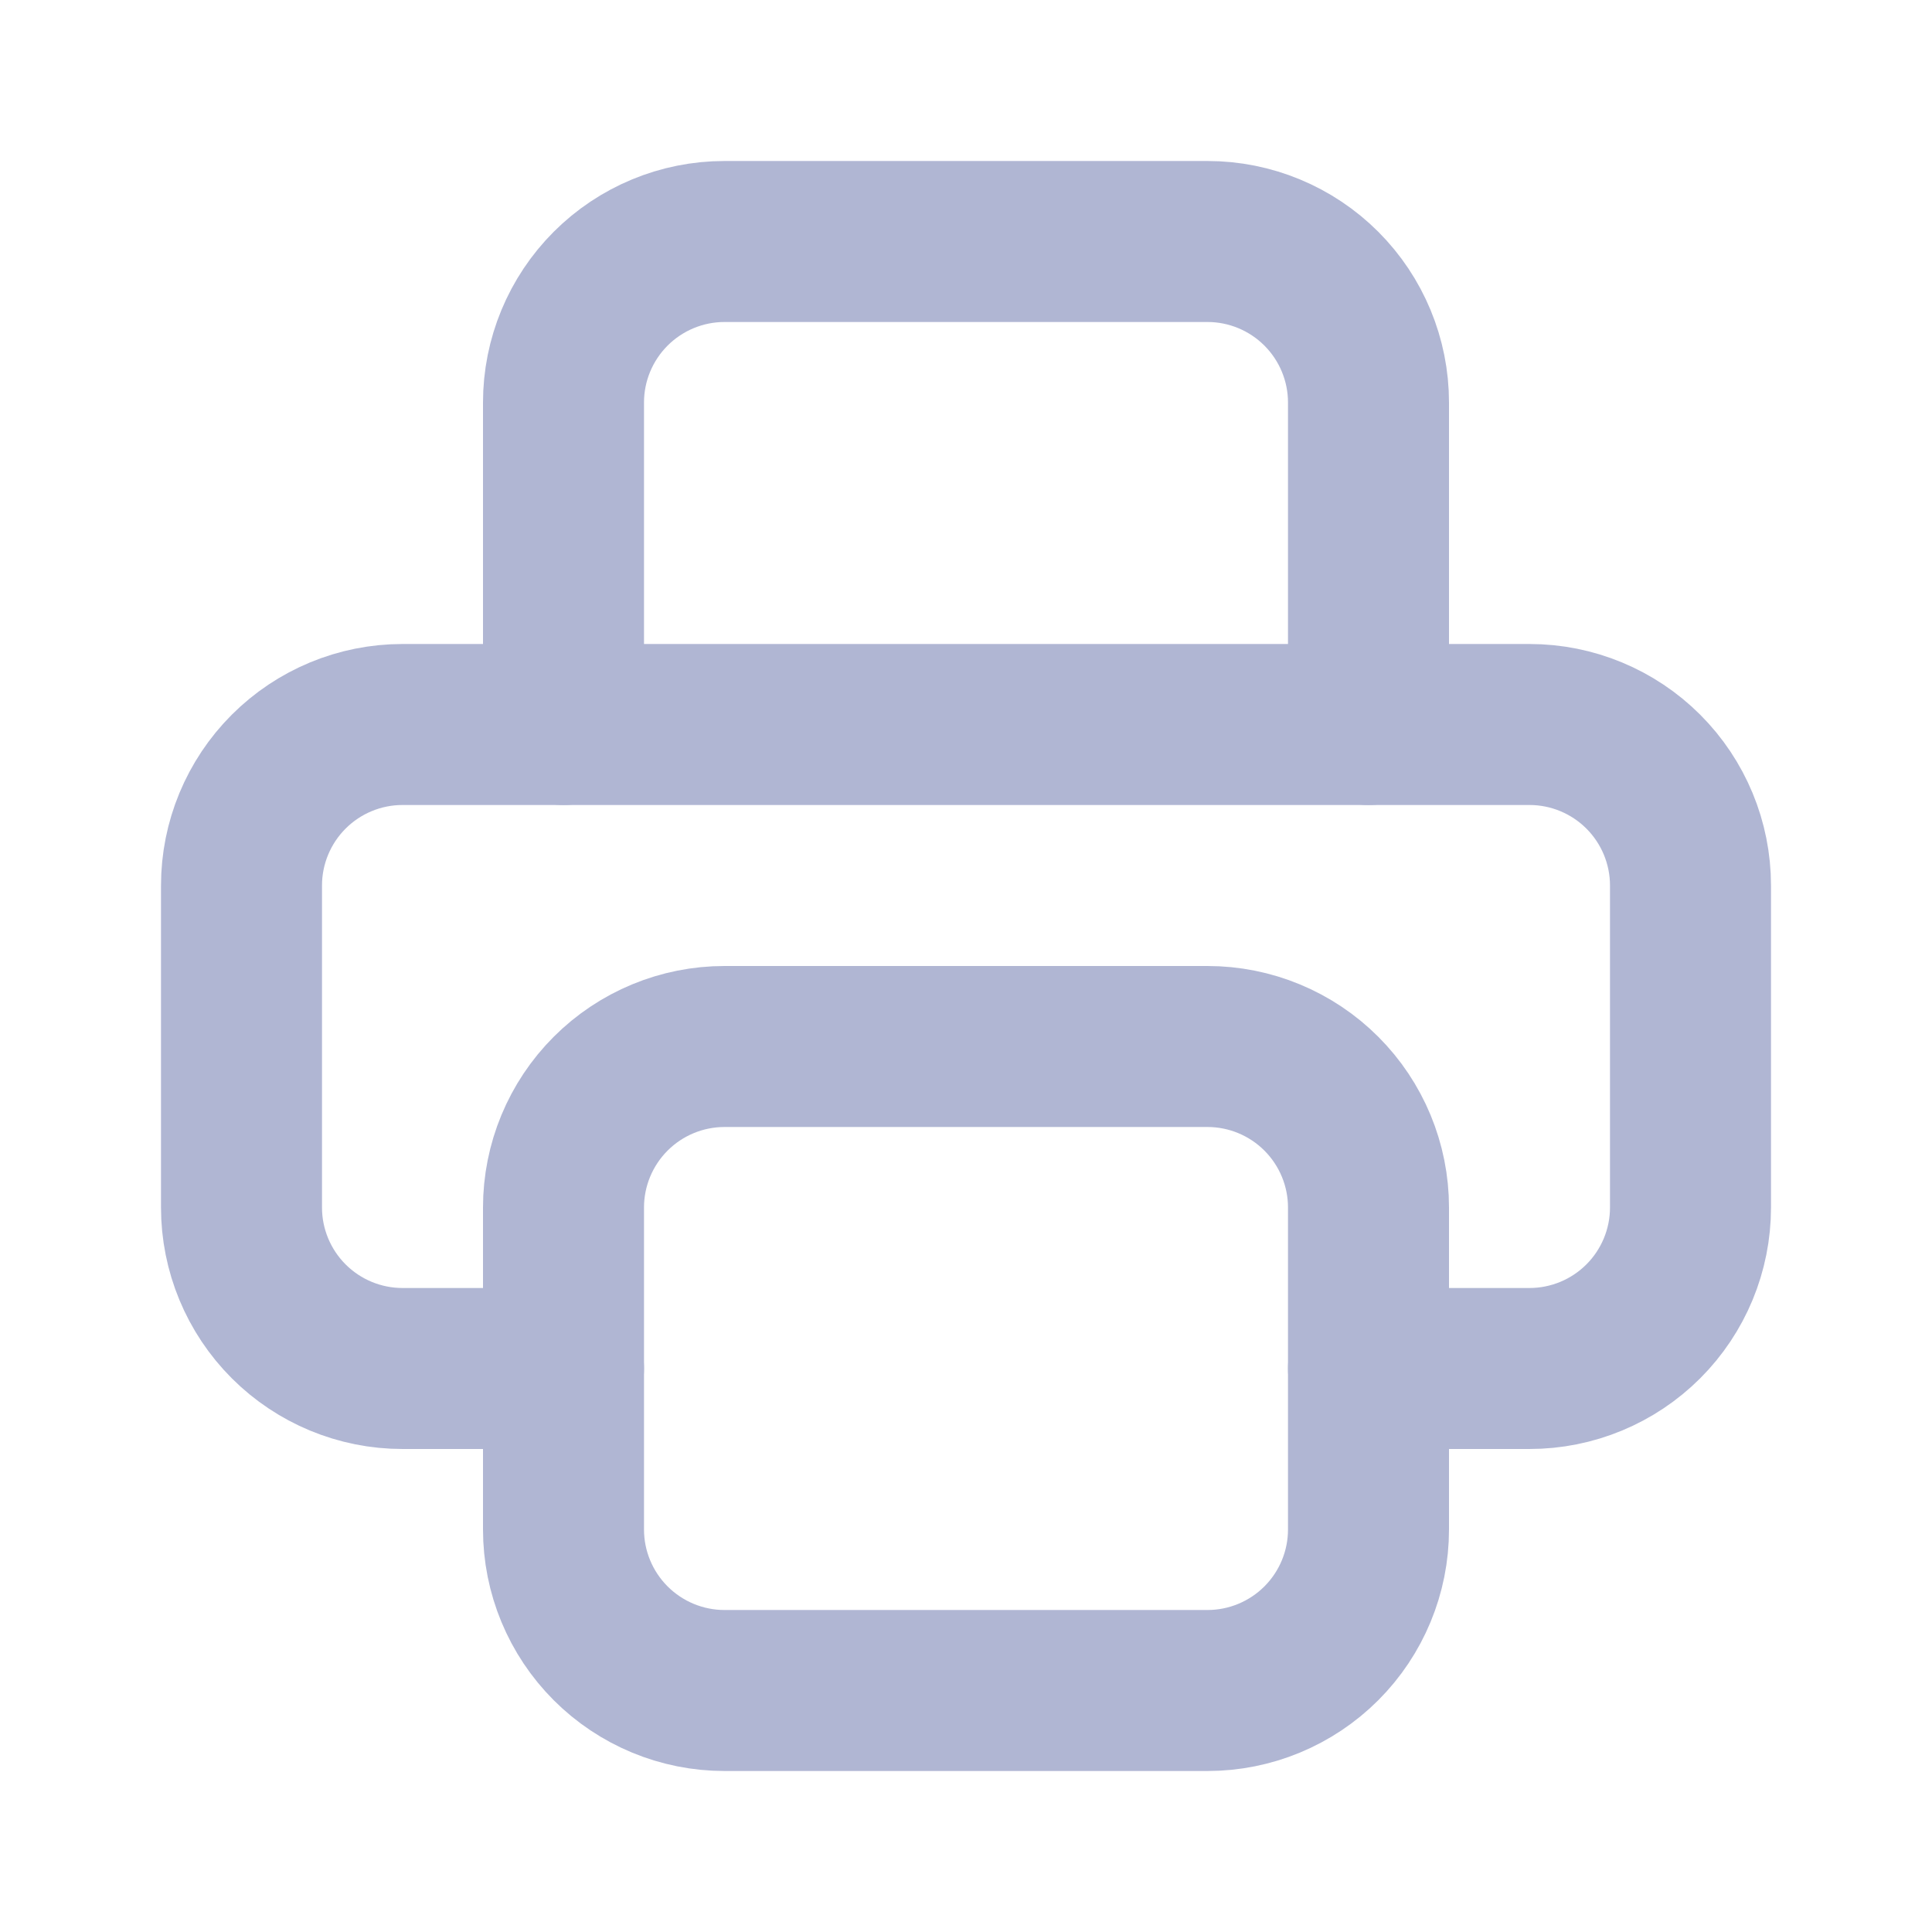
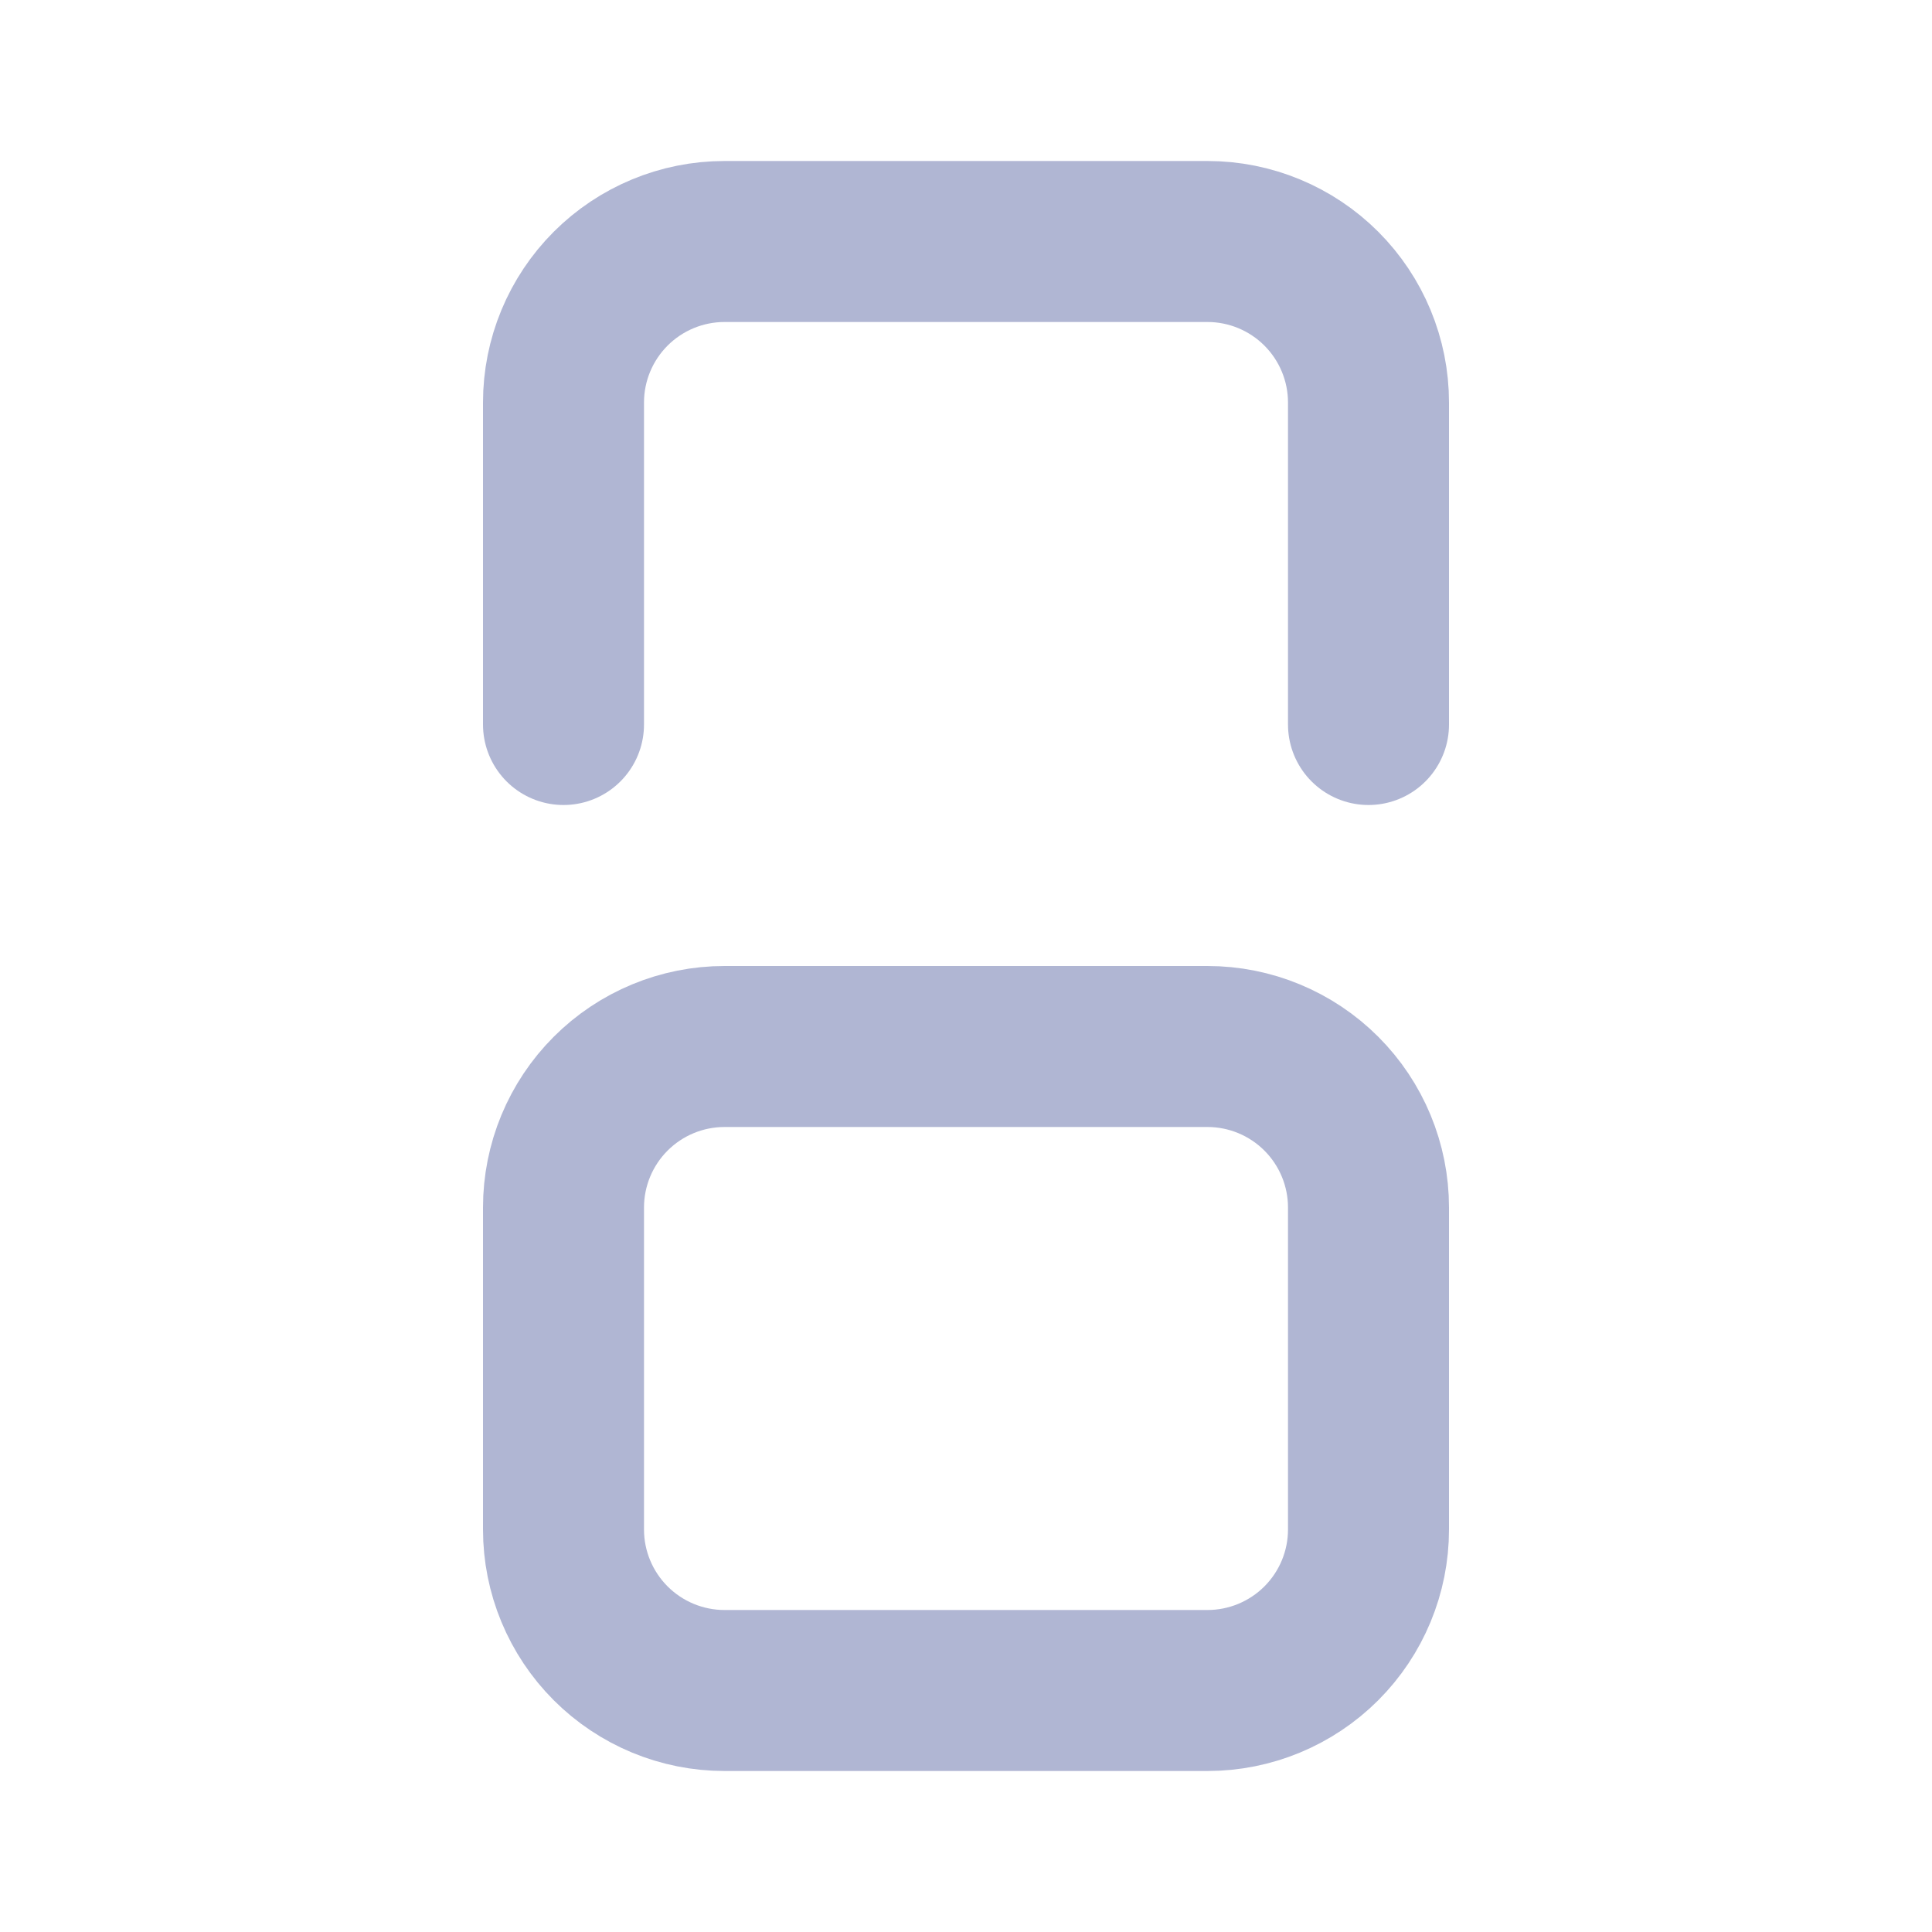
<svg xmlns="http://www.w3.org/2000/svg" width="24" height="24" viewBox="0 0 24 24" fill="none">
  <g id="printer" clip-path="url(#clip0_4869_21078)">
-     <path id="Vector" d="M17 17H19C19.53 17 20.039 16.789 20.414 16.414C20.789 16.039 21 15.53 21 15V11C21 10.47 20.789 9.961 20.414 9.586C20.039 9.211 19.53 9 19 9H5C4.47 9 3.961 9.211 3.586 9.586C3.211 9.961 3 10.47 3 11V15C3 15.53 3.211 16.039 3.586 16.414C3.961 16.789 4.47 17 5 17H7" stroke="#B0B6D3" stroke-width="2" stroke-linecap="round" stroke-linejoin="round" />
    <path id="Vector_2" d="M17 9V5C17 4.47 16.789 3.961 16.414 3.586C16.039 3.211 15.53 3 15 3H9C8.47 3 7.961 3.211 7.586 3.586C7.211 3.961 7 4.47 7 5V9" stroke="#B0B6D3" stroke-width="2" stroke-linecap="round" stroke-linejoin="round" />
    <path id="Vector_3" d="M7 15C7 14.47 7.211 13.961 7.586 13.586C7.961 13.211 8.47 13 9 13H15C15.53 13 16.039 13.211 16.414 13.586C16.789 13.961 17 14.47 17 15V19C17 19.53 16.789 20.039 16.414 20.414C16.039 20.789 15.53 21 15 21H9C8.47 21 7.961 20.789 7.586 20.414C7.211 20.039 7 19.53 7 19V15Z" stroke="#B0B6D3" stroke-width="2" stroke-linecap="round" stroke-linejoin="round" />
  </g>
  <defs>
    <clipPath id="clip0_4869_21078">
      <rect width="24" height="24" fill="white" />
    </clipPath>
  </defs>
</svg>